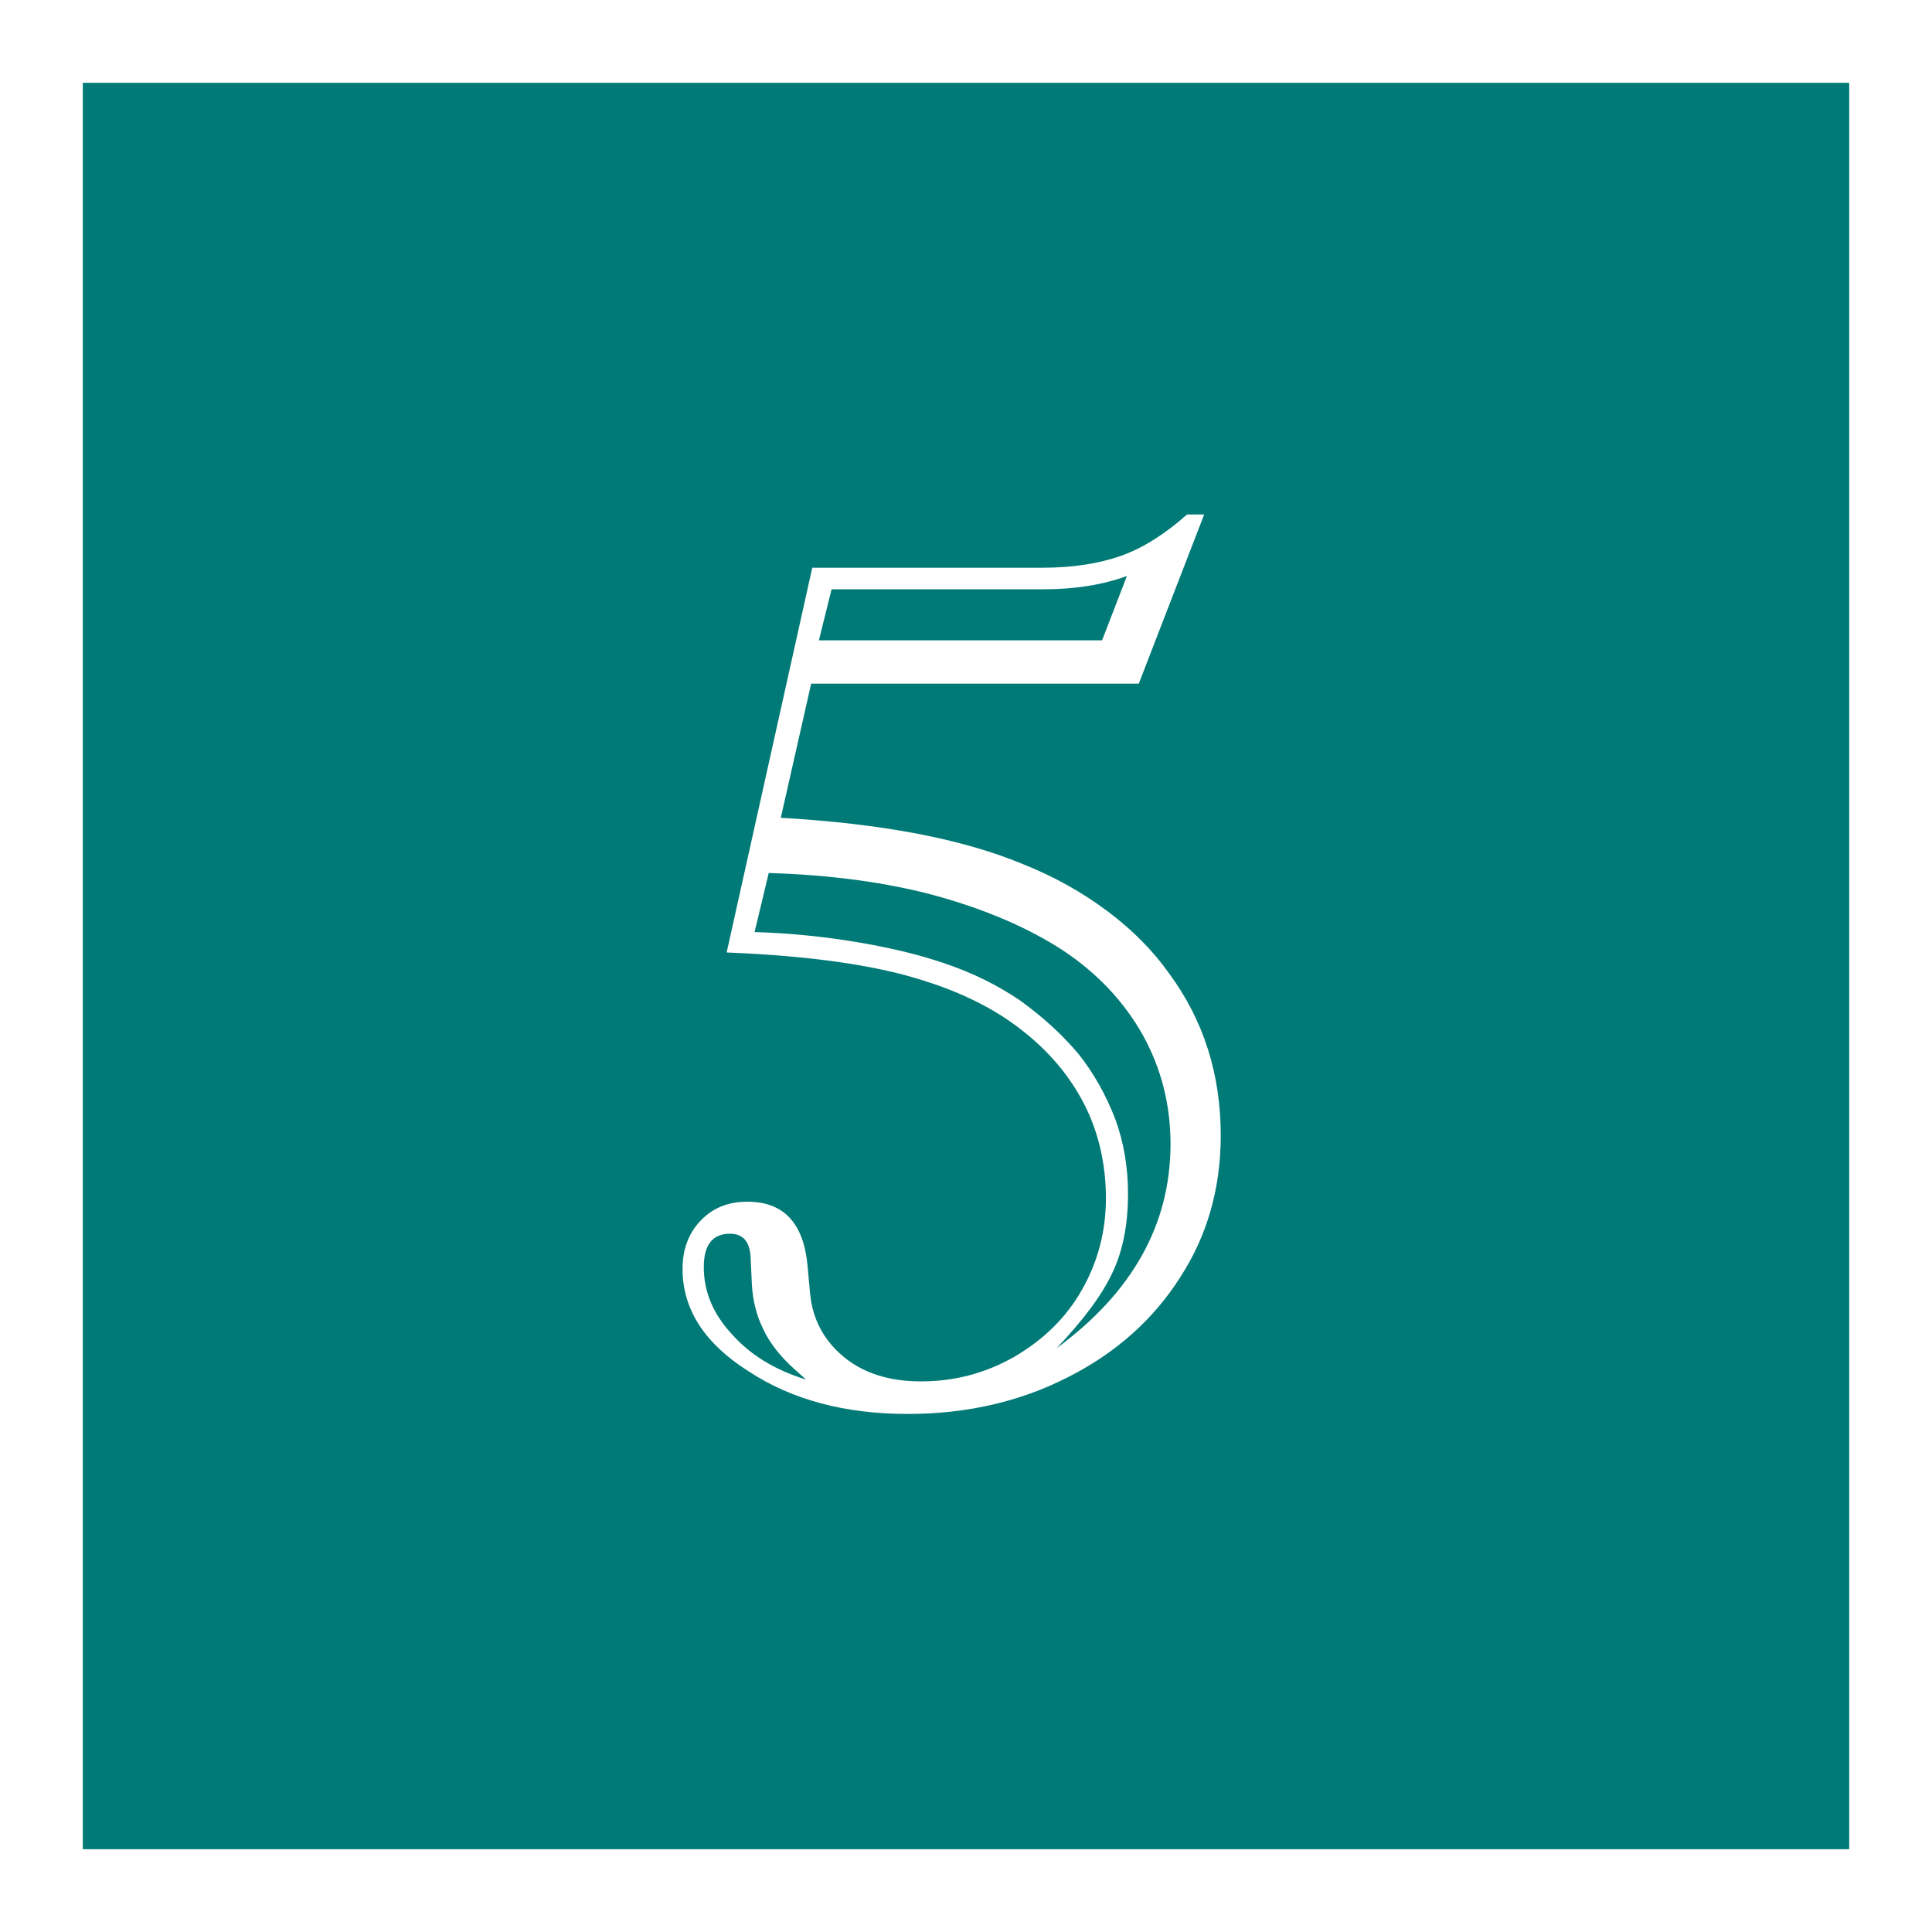
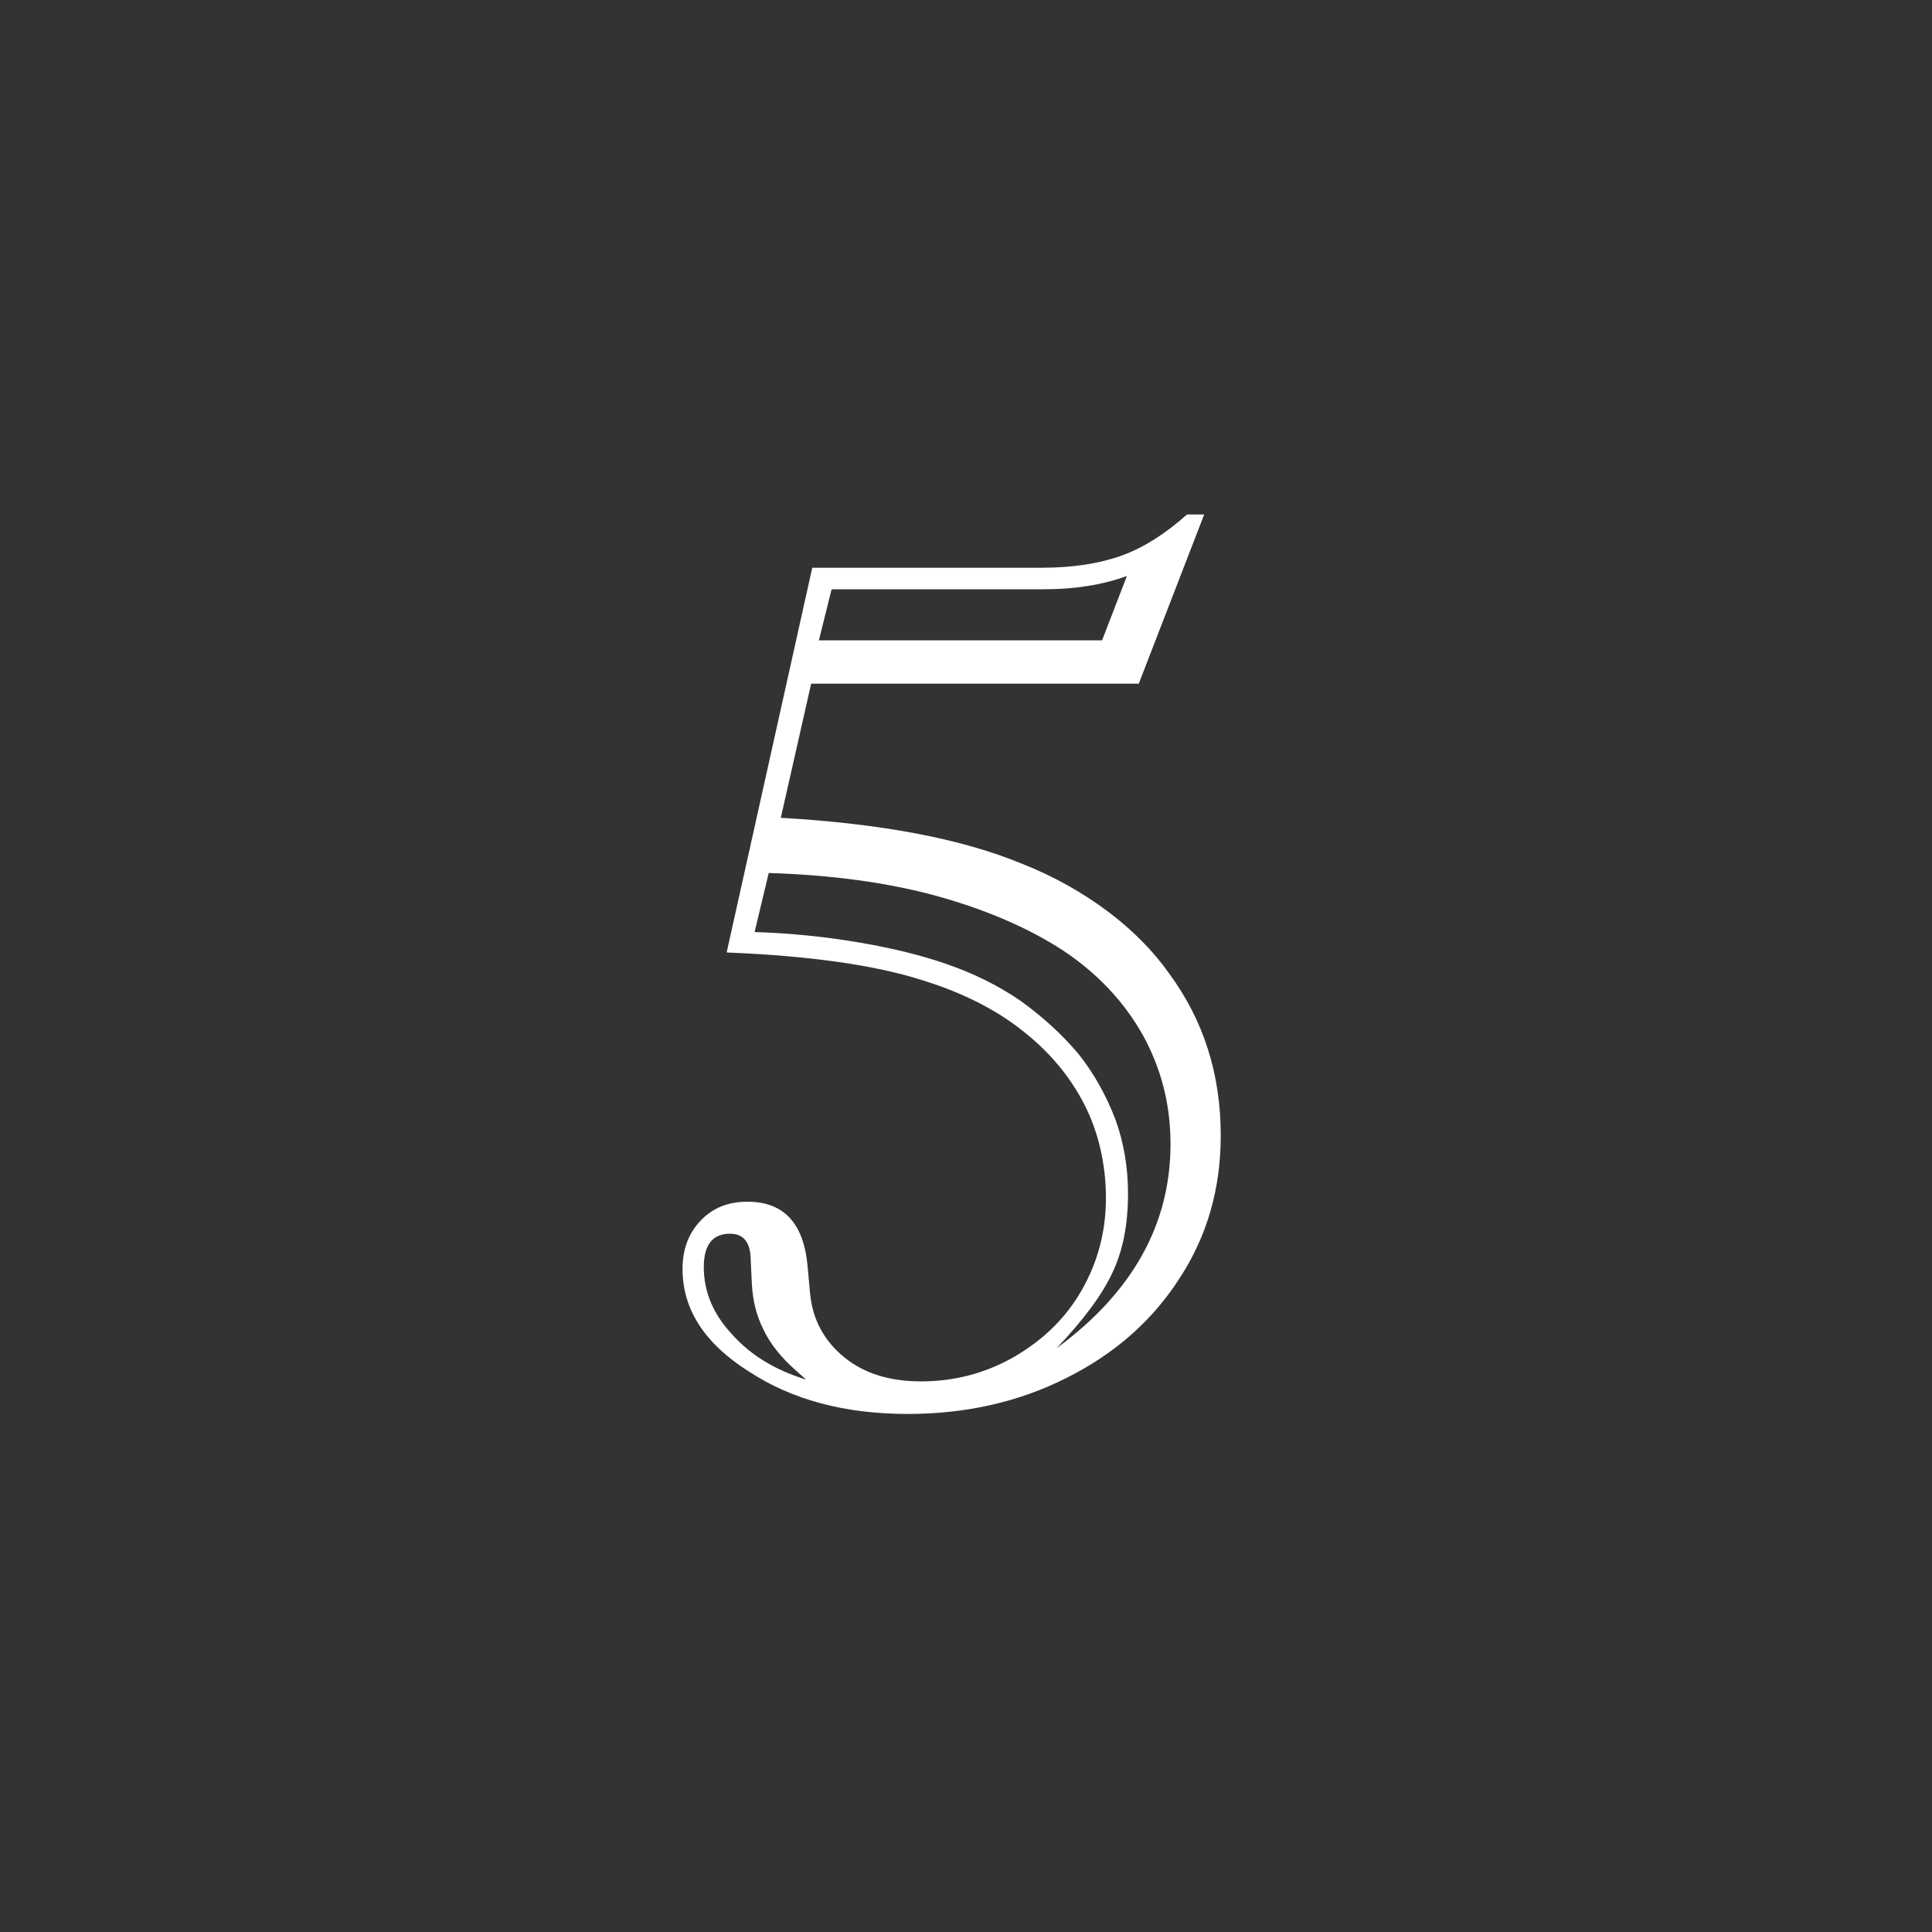
<svg xmlns="http://www.w3.org/2000/svg" id="b" data-name="レイヤー_2" width="70" height="70" viewBox="0 0 70 70">
  <rect x="0" y="0" width="70" height="70" fill="#333333" stroke="none" />
  <g id="c" data-name="変更あり">
    <g>
      <g>
-         <rect x="1.5" y="1.5" width="67" height="67" style="fill: #007a76;" />
-         <path d="M67,3v64H3V3h64M70,0H0v70h70V0h0Z" style="fill: #fff;" />
-       </g>
+         </g>
      <path d="M26.33,34.5l3.1-13.93h8.33c1.11,0,2.07-.15,2.88-.44.78-.28,1.57-.78,2.37-1.49h.62l-2.37,6.13h-11.87l-1.1,4.86c3.65.21,6.56.76,8.75,1.67,1.14.45,2.17,1.03,3.08,1.71s1.66,1.44,2.24,2.26c1.25,1.7,1.87,3.65,1.87,5.87,0,1.92-.49,3.63-1.47,5.14-.98,1.54-2.34,2.75-4.09,3.63-1.73.88-3.66,1.32-5.78,1.32-2.27,0-4.19-.51-5.76-1.54-1.6-1.01-2.4-2.25-2.4-3.71,0-.72.22-1.3.66-1.76s1-.68,1.69-.68c1.32,0,2.04.78,2.18,2.33l.09.99c.09.94.5,1.71,1.23,2.31.72.59,1.65.88,2.79.88,1.2,0,2.32-.29,3.36-.88,1.07-.62,1.89-1.42,2.46-2.42.59-1.03.88-2.14.88-3.34s-.26-2.38-.79-3.41-1.29-1.93-2.29-2.7c-.97-.76-2.18-1.36-3.62-1.8-1.71-.54-4.06-.87-7.03-.99ZM29.19,49.97l-.37-.33c-.53-.47-.92-.96-1.16-1.47-.25-.5-.39-1.05-.42-1.67l-.04-.86c-.01-.63-.26-.94-.75-.94-.63,0-.95.4-.95,1.21,0,.89.34,1.7,1.01,2.42.66.75,1.55,1.3,2.68,1.65ZM27.85,31.64l-.51,2.13c1.3.04,2.57.17,3.8.38,1.23.21,2.26.47,3.1.76,1,.34,1.9.78,2.72,1.34.82.59,1.52,1.23,2.11,1.93.56.7,1,1.49,1.34,2.37.31.85.46,1.75.46,2.7,0,1.1-.18,2.04-.55,2.83-.37.81-1.05,1.73-2.04,2.77,2.75-2.02,4.13-4.49,4.13-7.4,0-1.44-.34-2.75-1.01-3.96-.69-1.22-1.65-2.23-2.88-3.05-1.26-.82-2.79-1.48-4.59-1.98-1.76-.48-3.79-.76-6.09-.83ZM29.67,23.2h10.26l.9-2.33c-.88.32-1.88.48-2.99.48h-7.71l-.46,1.85Z" style="fill: #fff;" />
    </g>
  </g>
</svg>